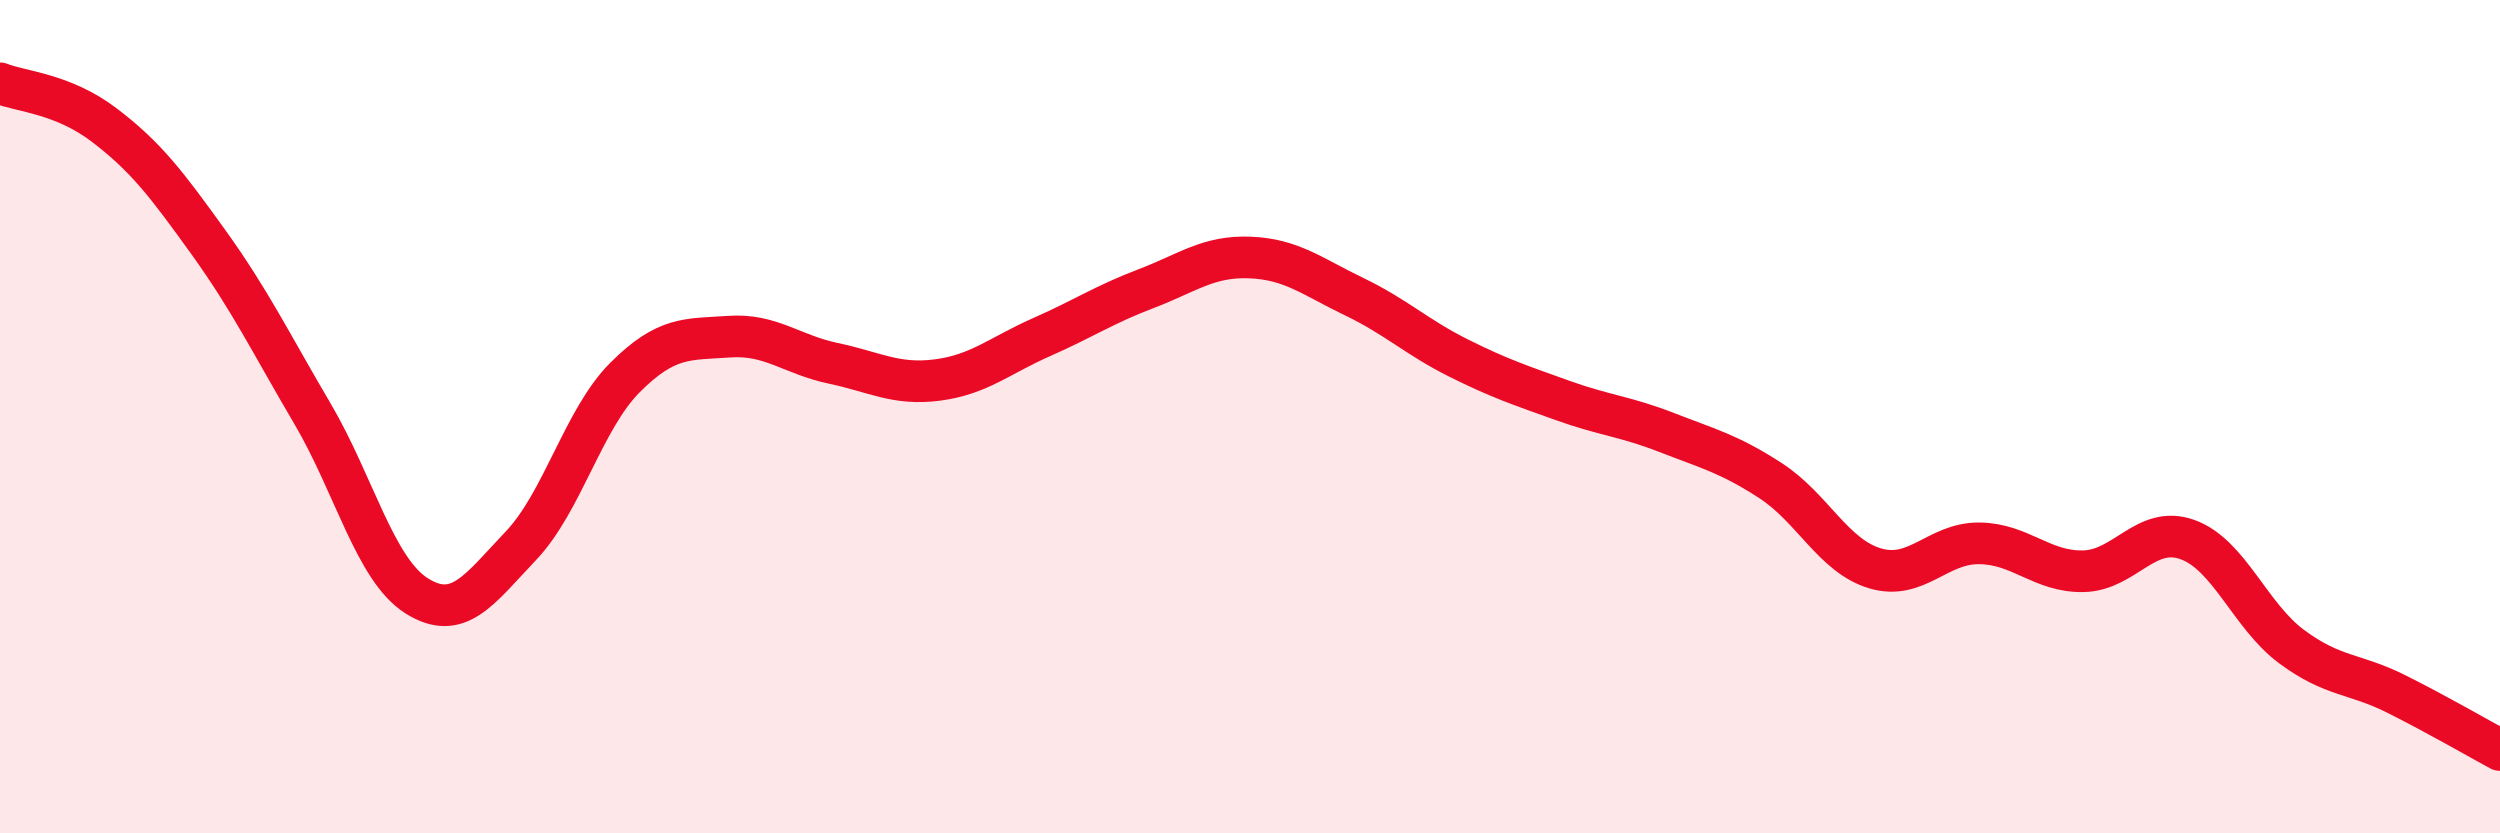
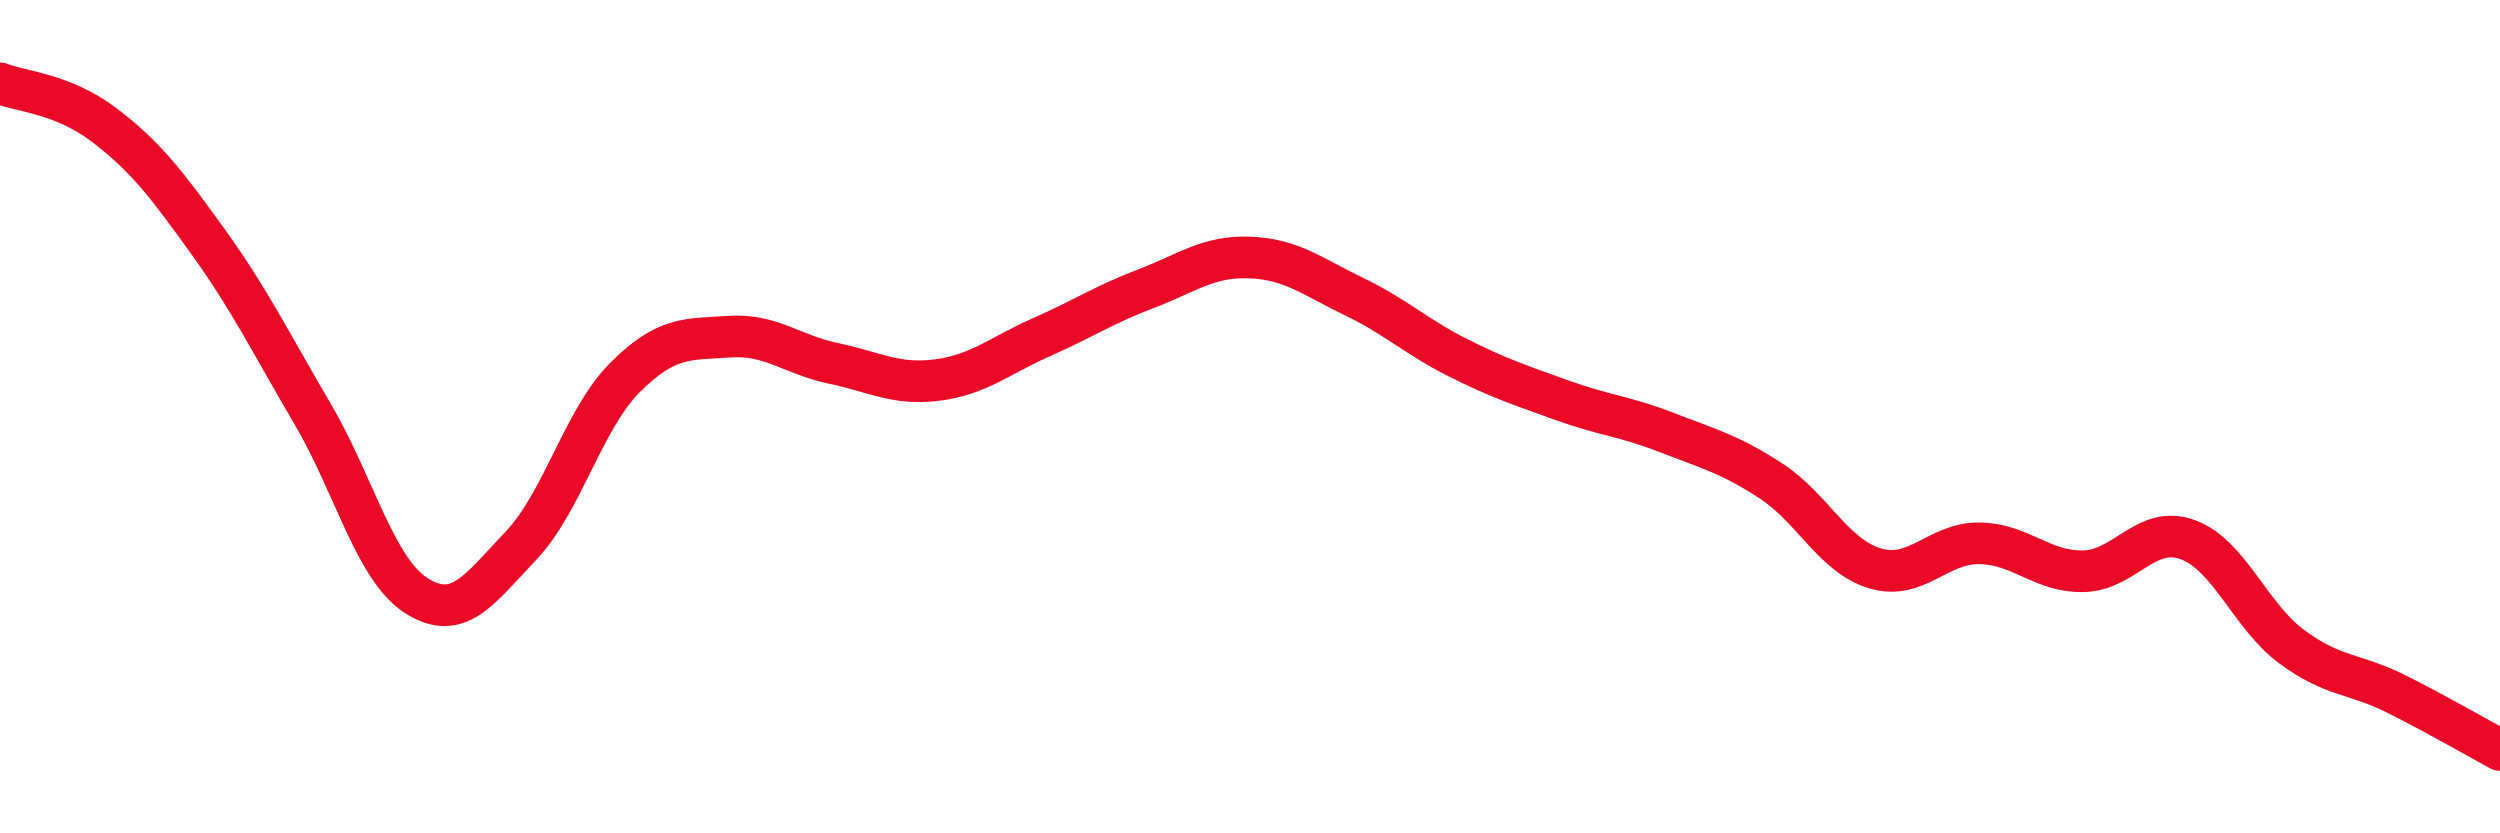
<svg xmlns="http://www.w3.org/2000/svg" width="60" height="20" viewBox="0 0 60 20">
-   <path d="M 0,2 C 0.5,2.2 1.5,2.24 2.5,3 C 3.5,3.76 4,4.42 5,5.81 C 6,7.2 6.5,8.23 7.5,9.93 C 8.5,11.63 9,13.67 10,14.3 C 11,14.93 11.5,14.15 12.5,13.1 C 13.5,12.05 14,10.06 15,9.06 C 16,8.06 16.5,8.15 17.5,8.08 C 18.5,8.01 19,8.51 20,8.72 C 21,8.93 21.5,9.25 22.5,9.12 C 23.5,8.99 24,8.53 25,8.09 C 26,7.65 26.5,7.31 27.5,6.93 C 28.5,6.55 29,6.14 30,6.18 C 31,6.22 31.5,6.64 32.5,7.12 C 33.5,7.6 34,8.09 35,8.59 C 36,9.09 36.5,9.25 37.5,9.61 C 38.5,9.97 39,9.99 40,10.38 C 41,10.77 41.5,10.89 42.5,11.54 C 43.5,12.19 44,13.34 45,13.64 C 46,13.94 46.5,13.03 47.5,13.04 C 48.5,13.05 49,13.73 50,13.71 C 51,13.69 51.5,12.59 52.5,12.95 C 53.5,13.31 54,14.78 55,15.52 C 56,16.26 56.5,16.15 57.5,16.65 C 58.5,17.15 59.5,17.73 60,18L60 20L0 20Z" fill="#EB0A25" opacity="0.1" stroke-linecap="round" stroke-linejoin="round" />
  <path d="M 0,2 C 0.5,2.2 1.5,2.24 2.5,3 C 3.5,3.76 4,4.42 5,5.81 C 6,7.2 6.5,8.23 7.5,9.93 C 8.5,11.63 9,13.67 10,14.3 C 11,14.93 11.5,14.15 12.5,13.1 C 13.5,12.05 14,10.06 15,9.06 C 16,8.06 16.5,8.15 17.5,8.08 C 18.5,8.01 19,8.51 20,8.72 C 21,8.93 21.5,9.25 22.5,9.12 C 23.5,8.99 24,8.53 25,8.09 C 26,7.65 26.5,7.31 27.5,6.93 C 28.5,6.55 29,6.14 30,6.18 C 31,6.22 31.5,6.64 32.5,7.12 C 33.5,7.6 34,8.09 35,8.59 C 36,9.09 36.5,9.25 37.5,9.61 C 38.5,9.97 39,9.99 40,10.38 C 41,10.77 41.5,10.89 42.5,11.54 C 43.5,12.19 44,13.34 45,13.64 C 46,13.94 46.5,13.03 47.5,13.04 C 48.5,13.05 49,13.73 50,13.71 C 51,13.69 51.5,12.59 52.5,12.95 C 53.5,13.31 54,14.78 55,15.52 C 56,16.26 56.5,16.15 57.5,16.65 C 58.5,17.15 59.5,17.73 60,18" stroke="#EB0A25" stroke-width="1" fill="none" stroke-linecap="round" stroke-linejoin="round" />
</svg>